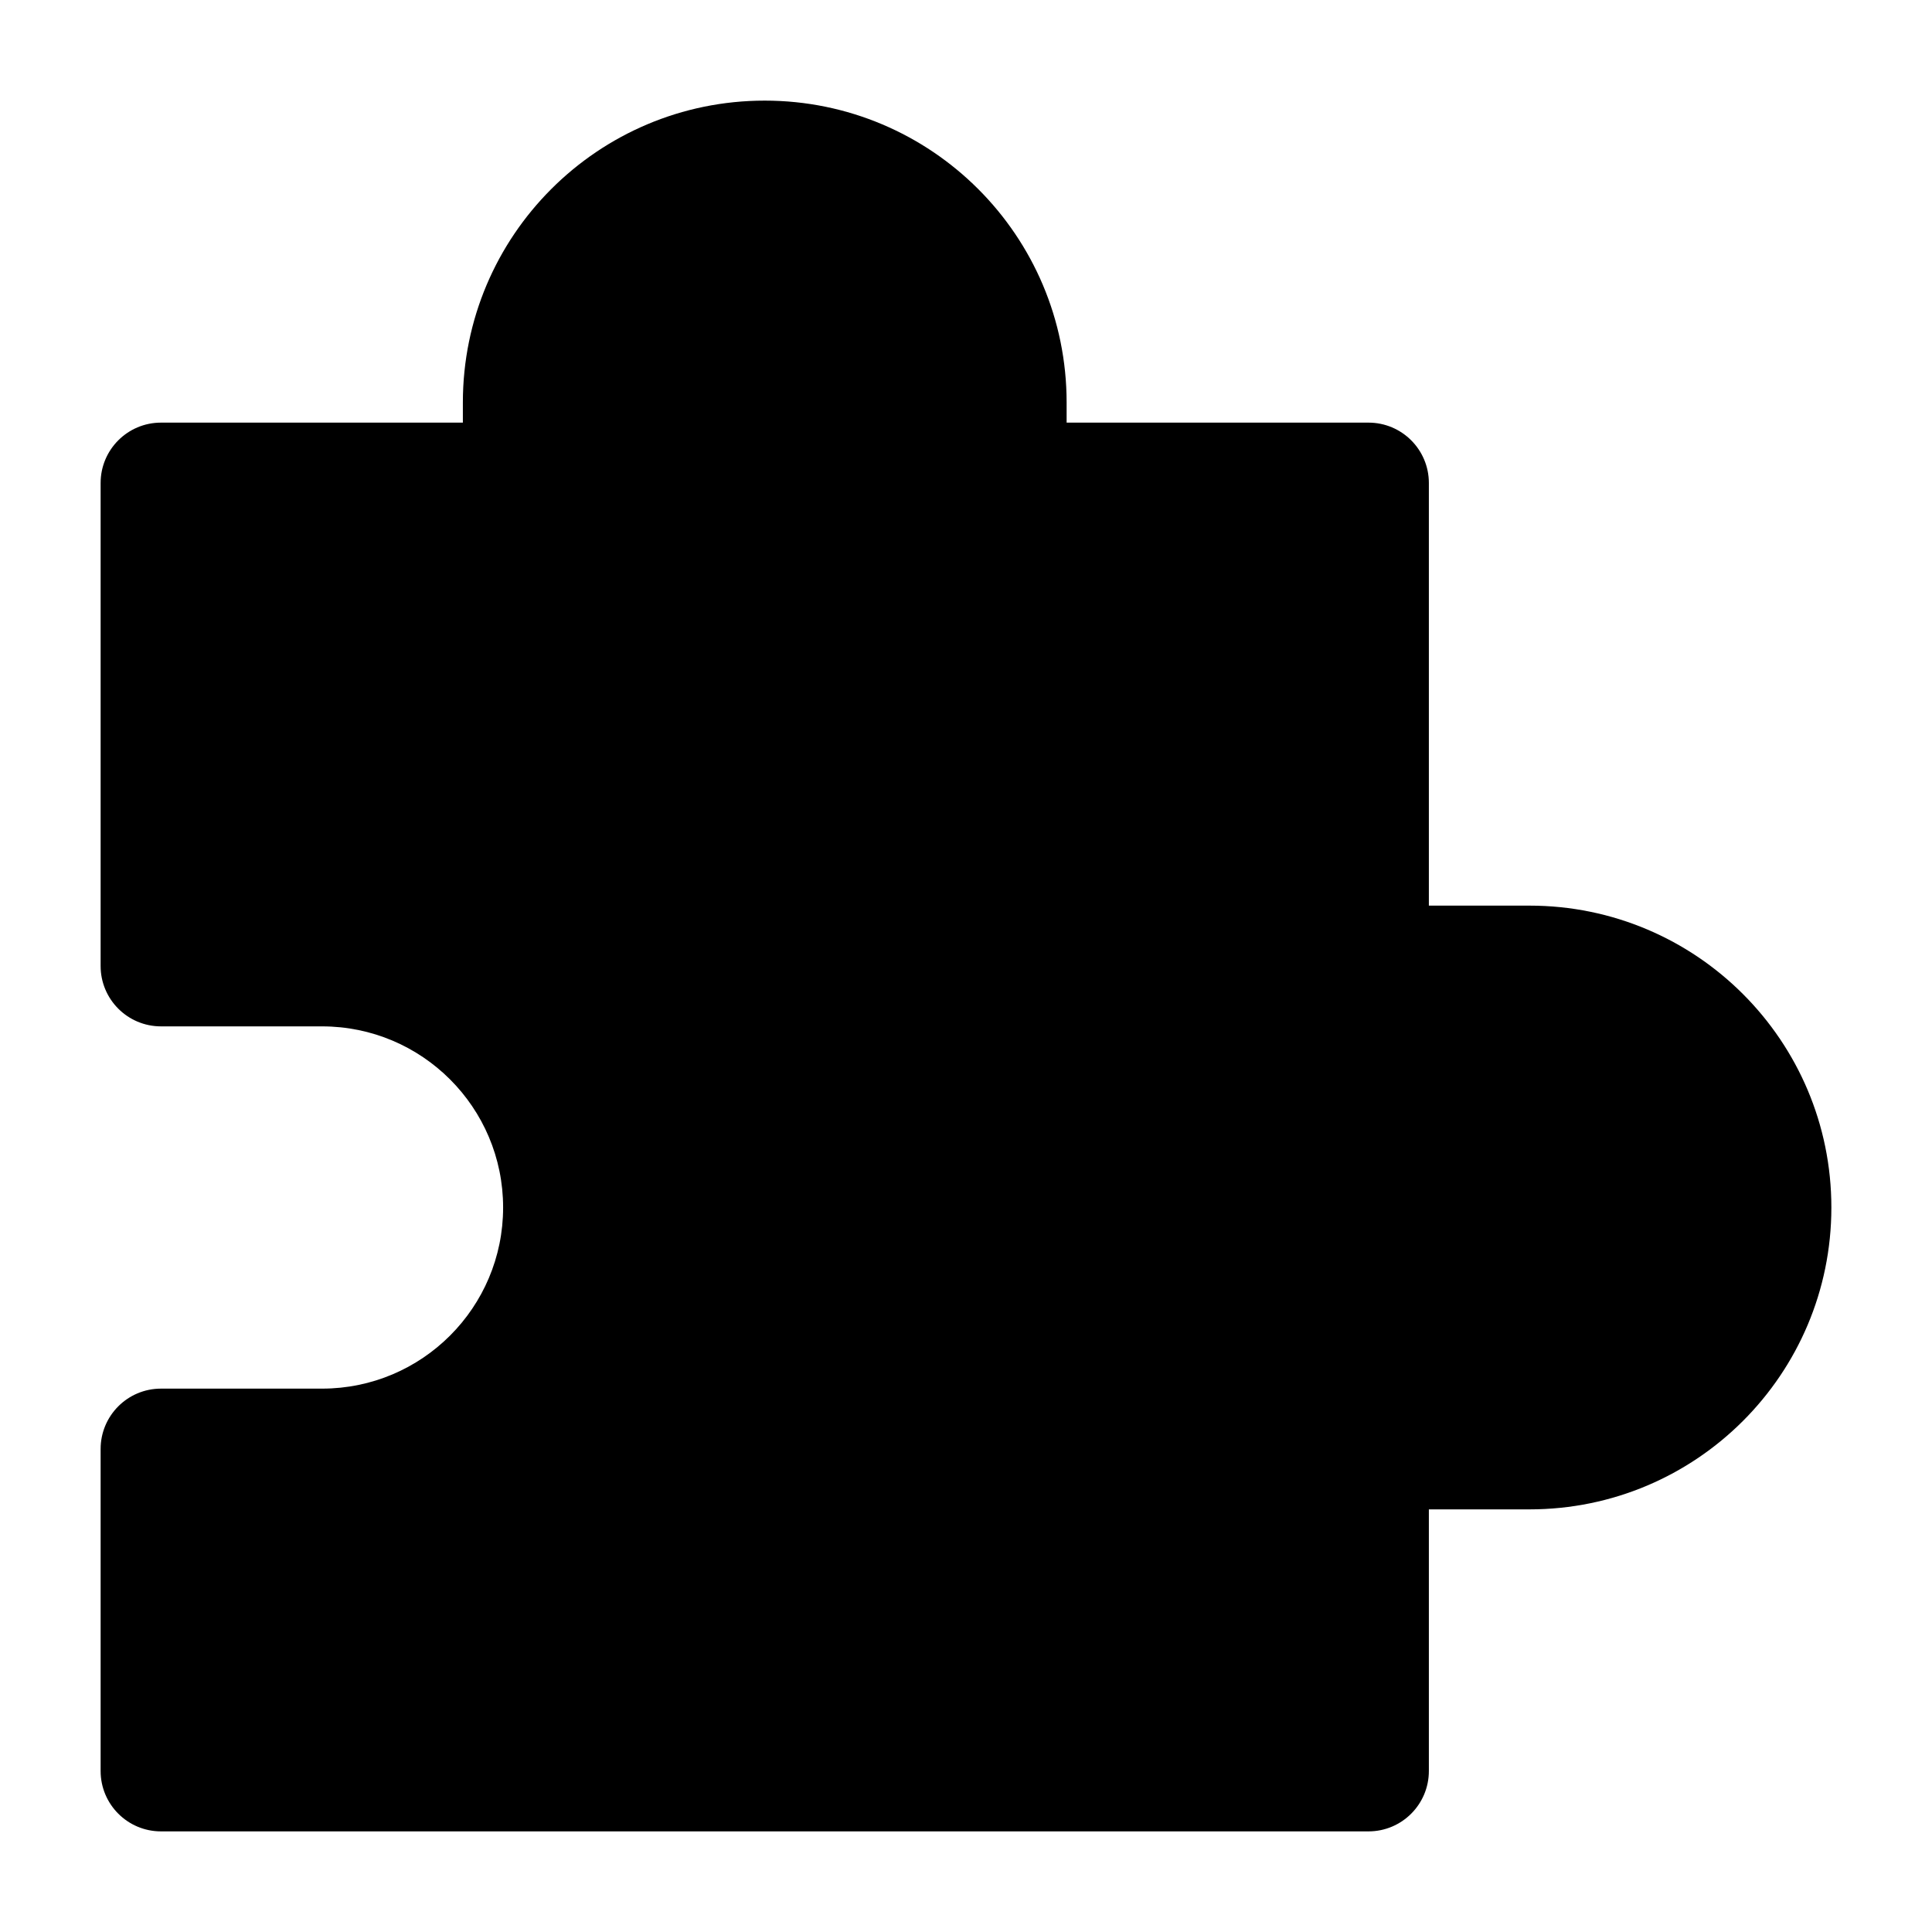
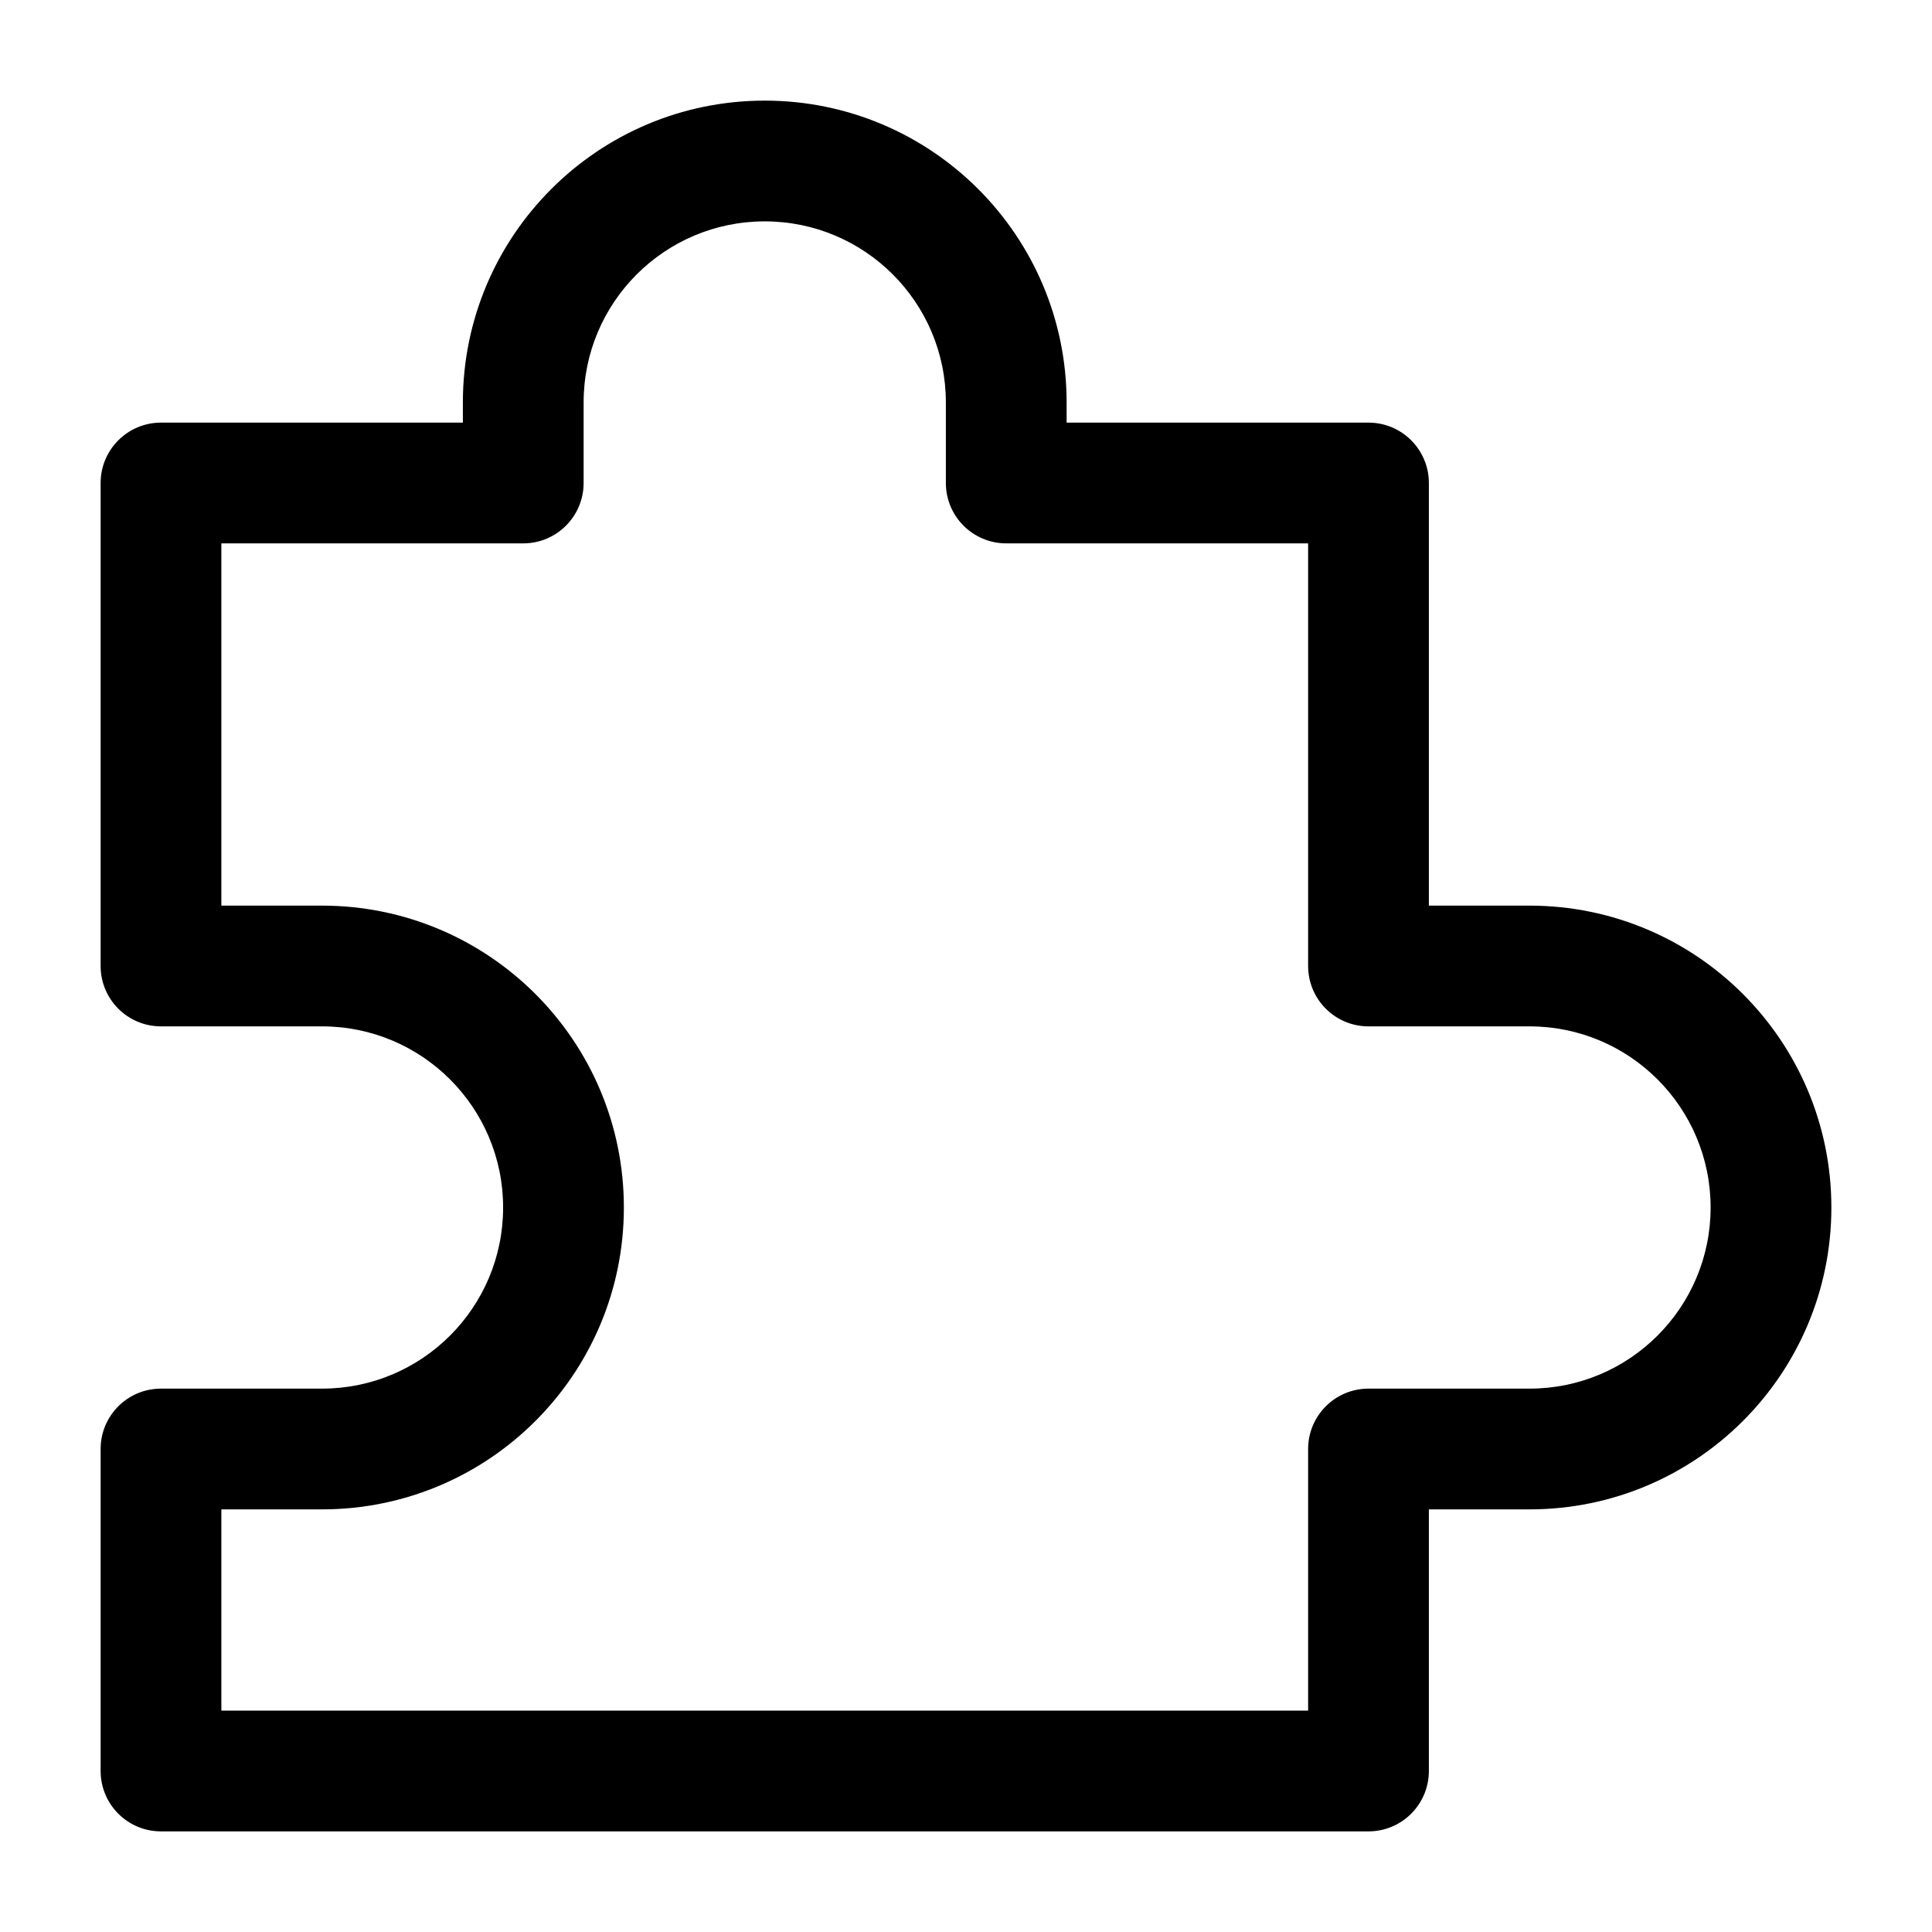
<svg xmlns="http://www.w3.org/2000/svg" width="173" height="173" viewBox="0 0 173 173" fill="none">
-   <path d="M14.416 86.5V43.25H46.853V36.042C46.853 24.099 56.535 14.417 68.478 14.417C80.422 14.417 90.103 24.099 90.103 36.042V43.25H122.541V86.5H136.958C148.901 86.5 158.583 96.182 158.583 108.125C158.583 120.068 148.901 129.75 136.958 129.75H122.541V158.583H14.416V129.75H28.833C40.776 129.75 50.458 120.068 50.458 108.125C50.458 96.182 40.776 86.5 28.833 86.5H14.416Z" fill="black" />
  <path fill-rule="evenodd" clip-rule="evenodd" d="M68.478 19.823C59.521 19.823 52.26 27.084 52.26 36.042V43.25C52.26 46.236 49.839 48.656 46.853 48.656H19.822V81.094H28.833C43.762 81.094 55.864 93.196 55.864 108.125C55.864 123.054 43.762 135.156 28.833 135.156H19.822V153.177H117.135V129.75C117.135 126.764 119.555 124.344 122.541 124.344H136.958C145.915 124.344 153.176 117.082 153.176 108.125C153.176 99.168 145.915 91.906 136.958 91.906H122.541C119.555 91.906 117.135 89.486 117.135 86.5V48.656H90.103C87.118 48.656 84.697 46.236 84.697 43.25V36.042C84.697 27.084 77.436 19.823 68.478 19.823ZM41.447 36.042C41.447 21.113 53.55 9.01 68.478 9.01C83.407 9.01 95.51 21.113 95.51 36.042V37.844H122.541C125.527 37.844 127.947 40.264 127.947 43.25V81.094H136.958C151.887 81.094 163.989 93.196 163.989 108.125C163.989 123.054 151.887 135.156 136.958 135.156H127.947V158.583C127.947 161.569 125.527 163.99 122.541 163.99H14.416C11.43 163.99 9.01 161.569 9.01 158.583V129.75C9.01 126.764 11.43 124.344 14.416 124.344H28.833C37.79 124.344 45.051 117.082 45.051 108.125C45.051 99.168 37.79 91.906 28.833 91.906H14.416C11.43 91.906 9.01 89.486 9.01 86.5V43.25C9.01 40.264 11.43 37.844 14.416 37.844H41.447V36.042Z" fill="black" />
</svg>